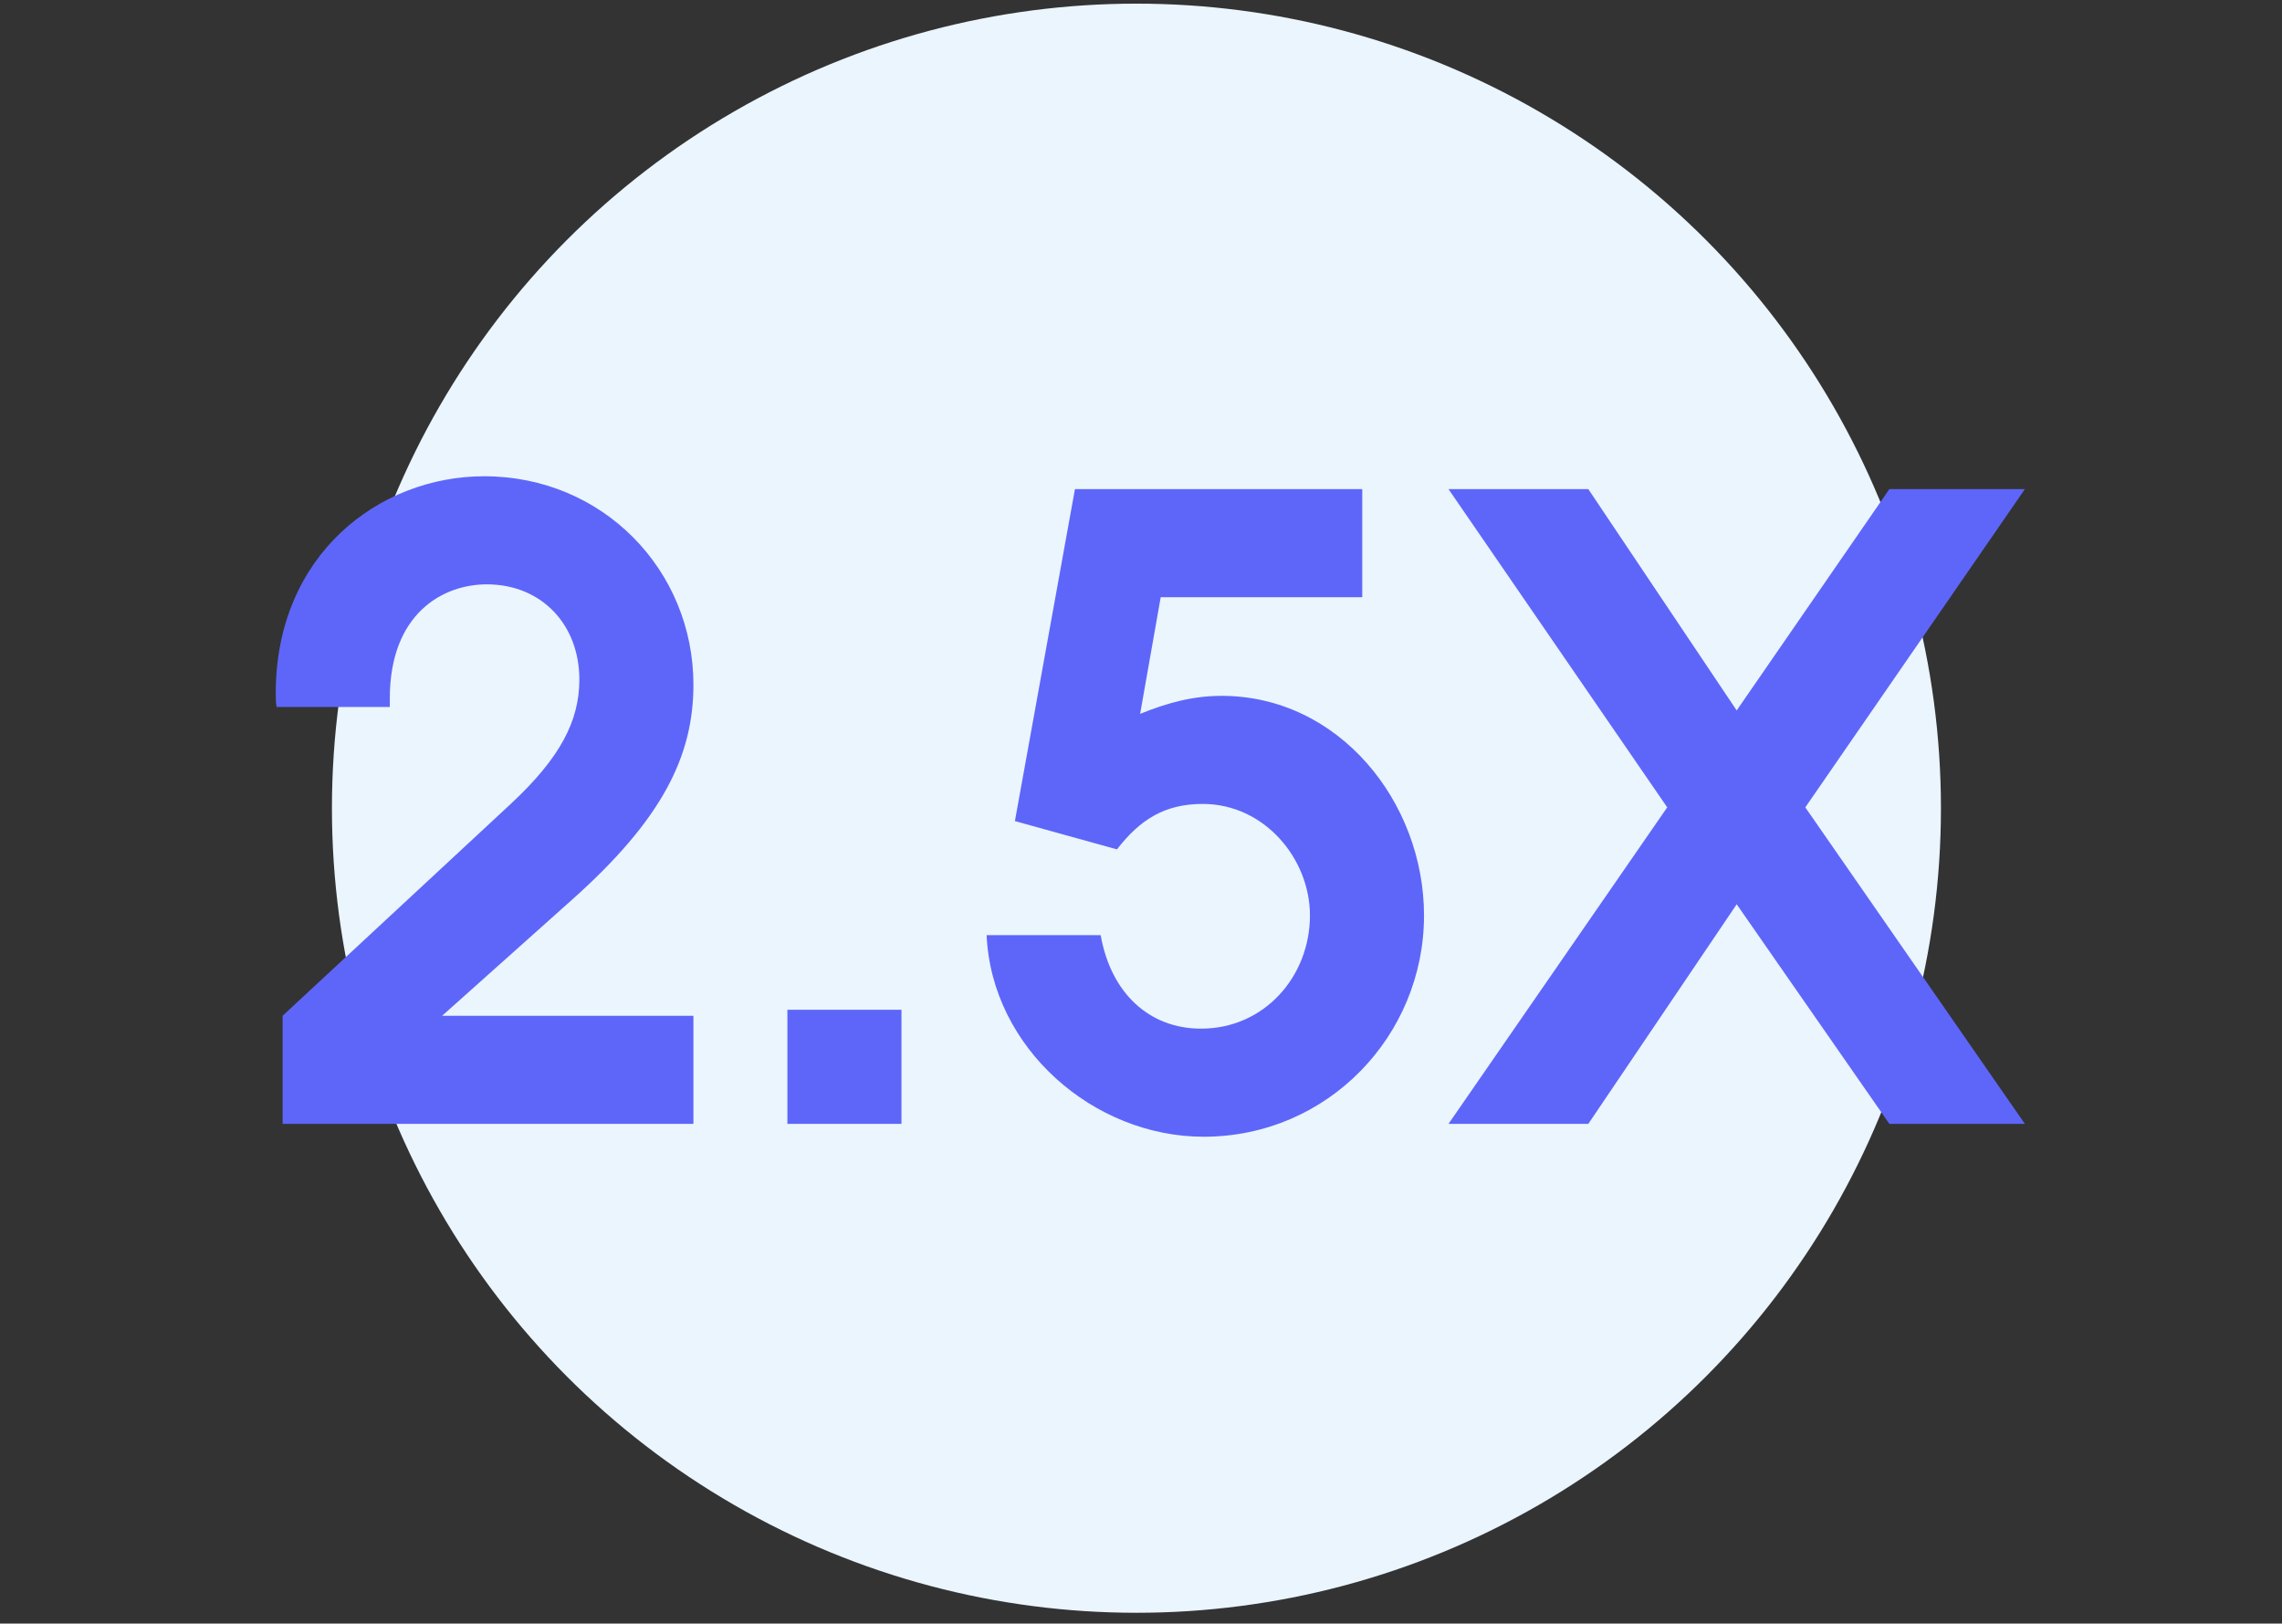
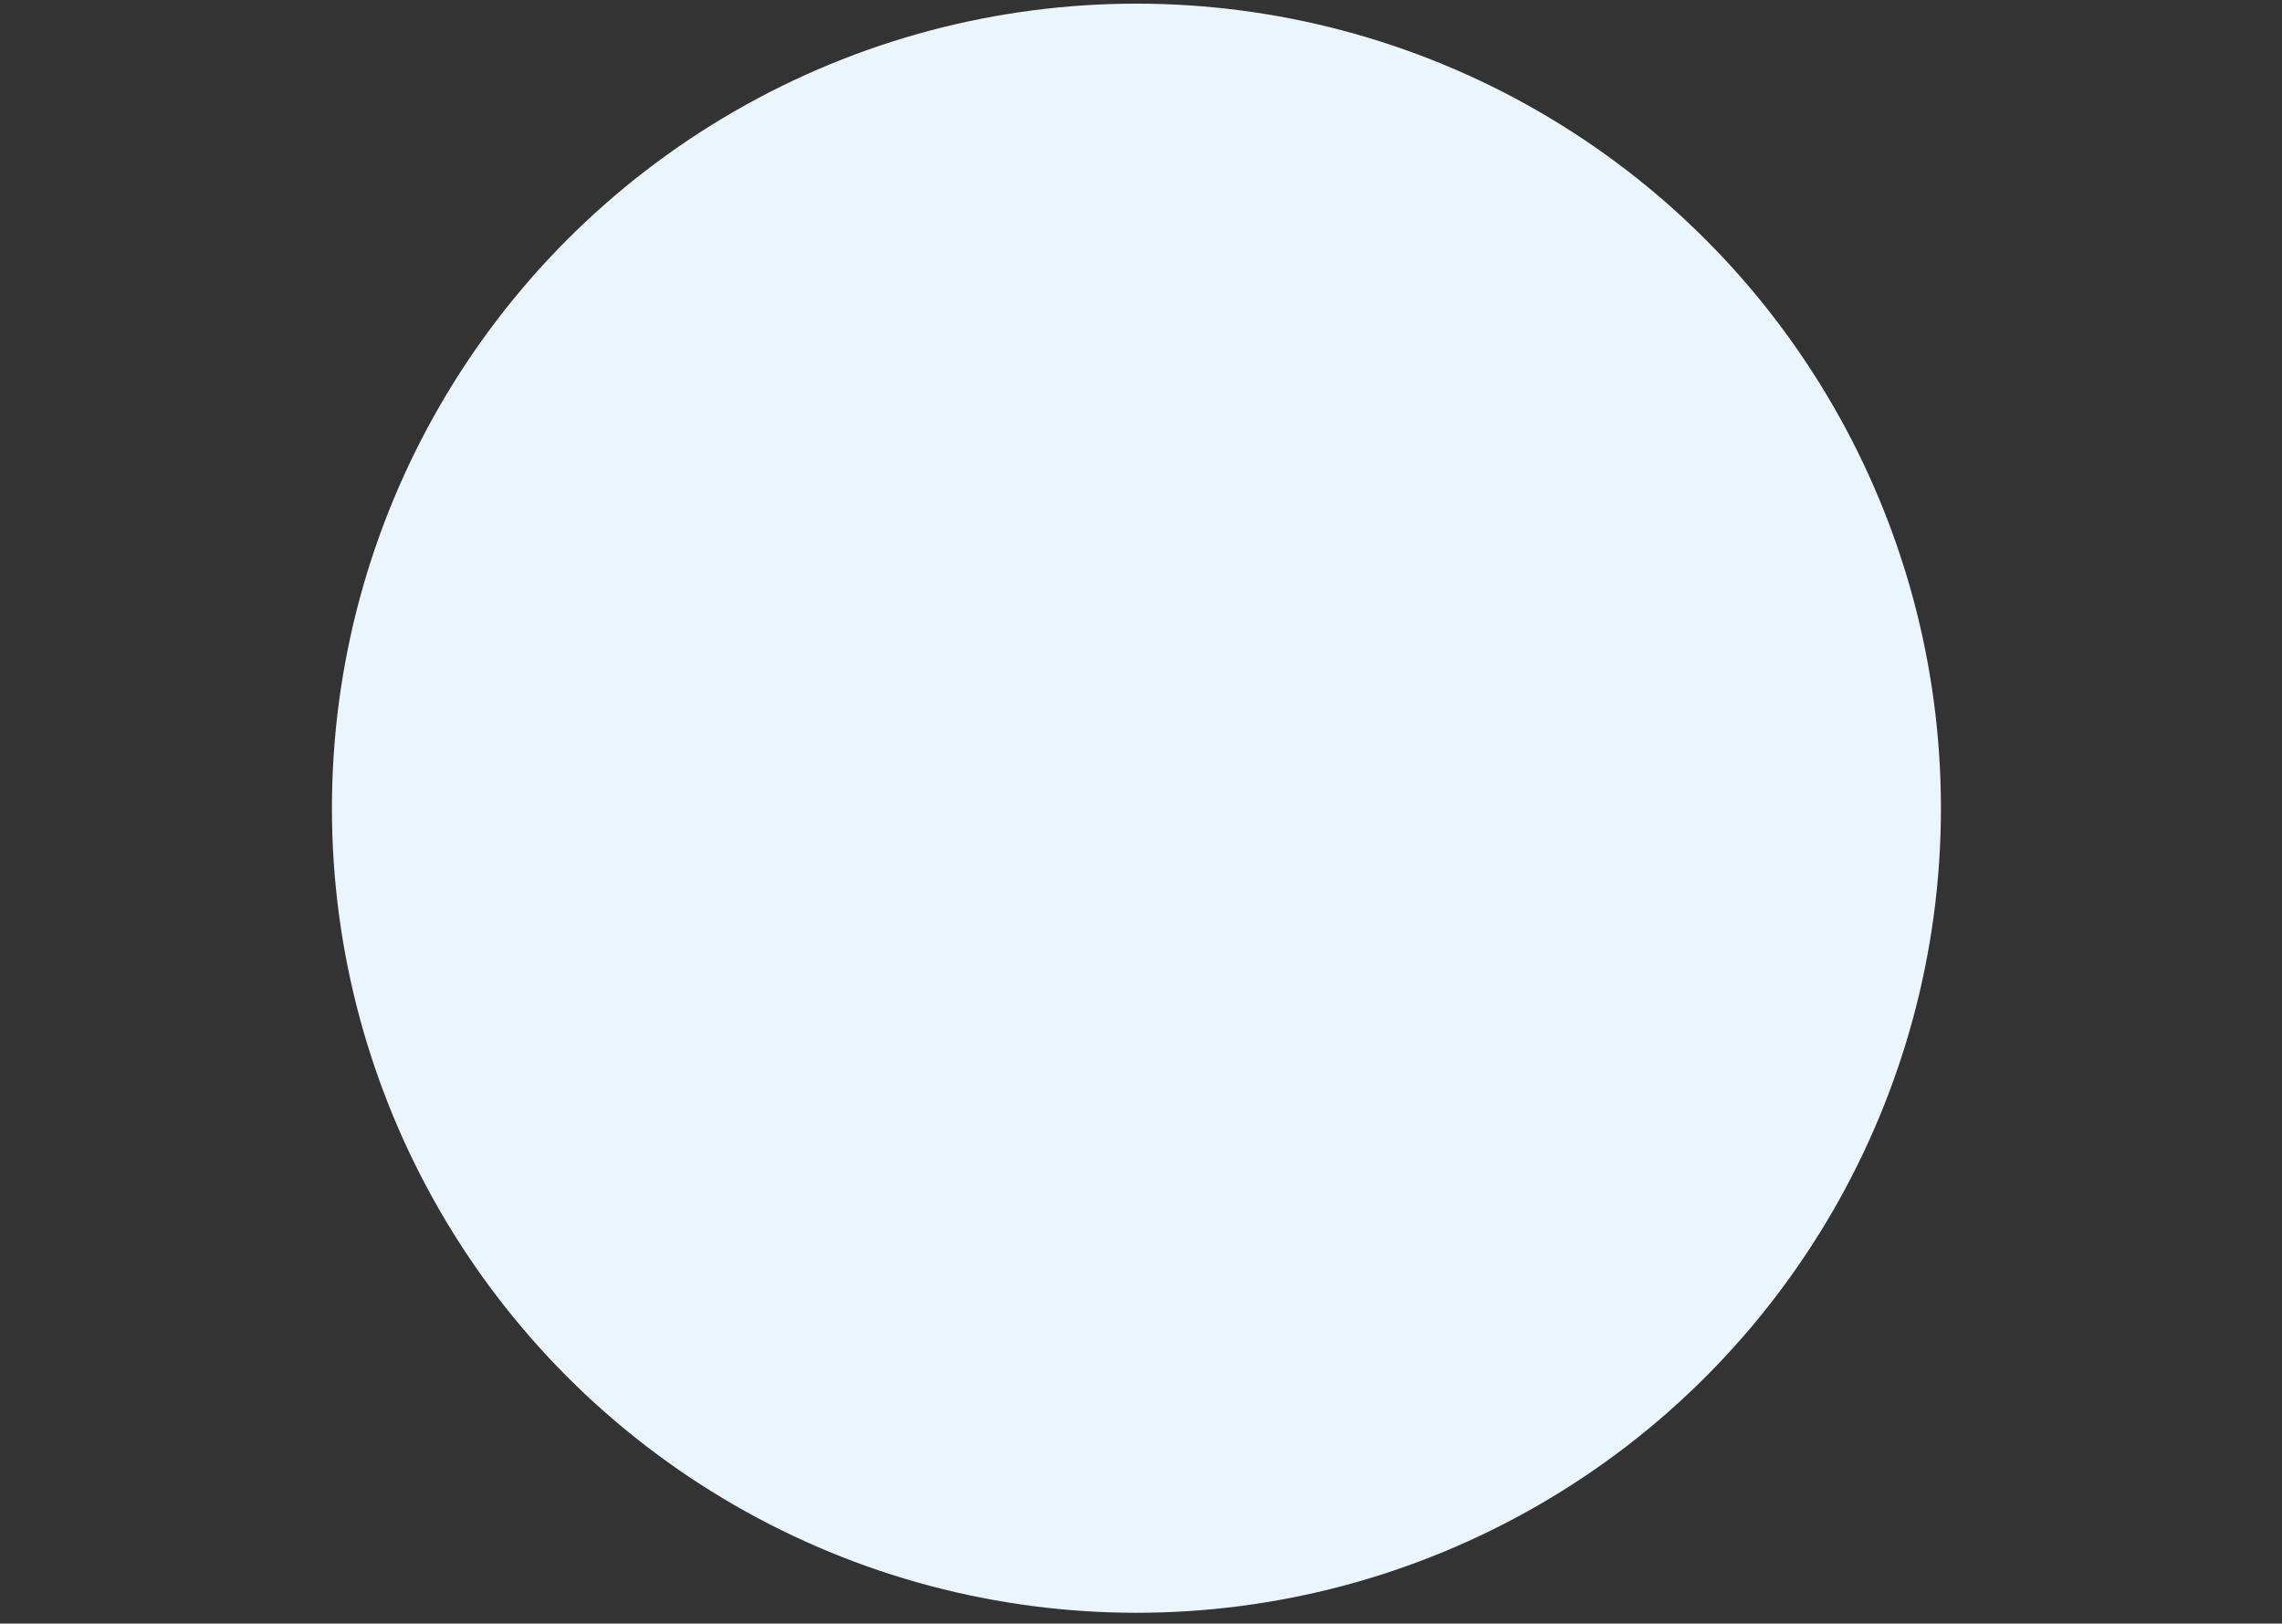
<svg xmlns="http://www.w3.org/2000/svg" width="149" height="106" viewBox="0 0 149 106" fill="none">
  <rect x="0" y="0" width="149" height="106" fill="#333333" stroke="none" />
  <circle cx="74.202" cy="52.767" r="52.529" fill="#EAF5FE" />
-   <path d="M45.276 73.375V66.319H28.868L37.268 58.815C43.26 53.495 45.276 49.351 45.276 44.703C45.276 37.255 39.396 31.095 31.612 31.095C24.724 31.095 18.004 36.247 18.004 45.263C18.004 45.431 18.004 45.879 18.06 46.159H25.452V45.599C25.452 40.055 28.924 38.151 31.78 38.151C35.364 38.151 37.828 40.783 37.828 44.367C37.828 47.055 36.596 49.463 33.348 52.487L18.452 66.319V73.375H45.276ZM58.86 73.375V65.927H51.412V73.375H58.86ZM72.931 55.455C74.443 53.495 76.067 52.487 78.531 52.487C82.563 52.487 85.531 56.071 85.531 59.767C85.531 63.743 82.563 67.159 78.419 67.159C75.059 67.159 72.539 64.863 71.867 61.055H64.419C64.755 68.447 71.419 74.215 78.587 74.215C86.707 74.215 92.979 67.607 92.979 59.767C92.979 52.375 87.435 45.431 79.763 45.431C77.915 45.431 76.235 45.879 74.443 46.607L75.787 38.991H88.947V31.935H70.187L66.267 53.607L72.931 55.455ZM132.211 73.375L117.875 52.711L132.211 31.935H123.363L113.395 46.383L103.707 31.935H94.579L108.859 52.711L94.579 73.375H103.707L113.395 59.039L123.363 73.375H132.211Z" fill="#5E66F9" />
</svg>